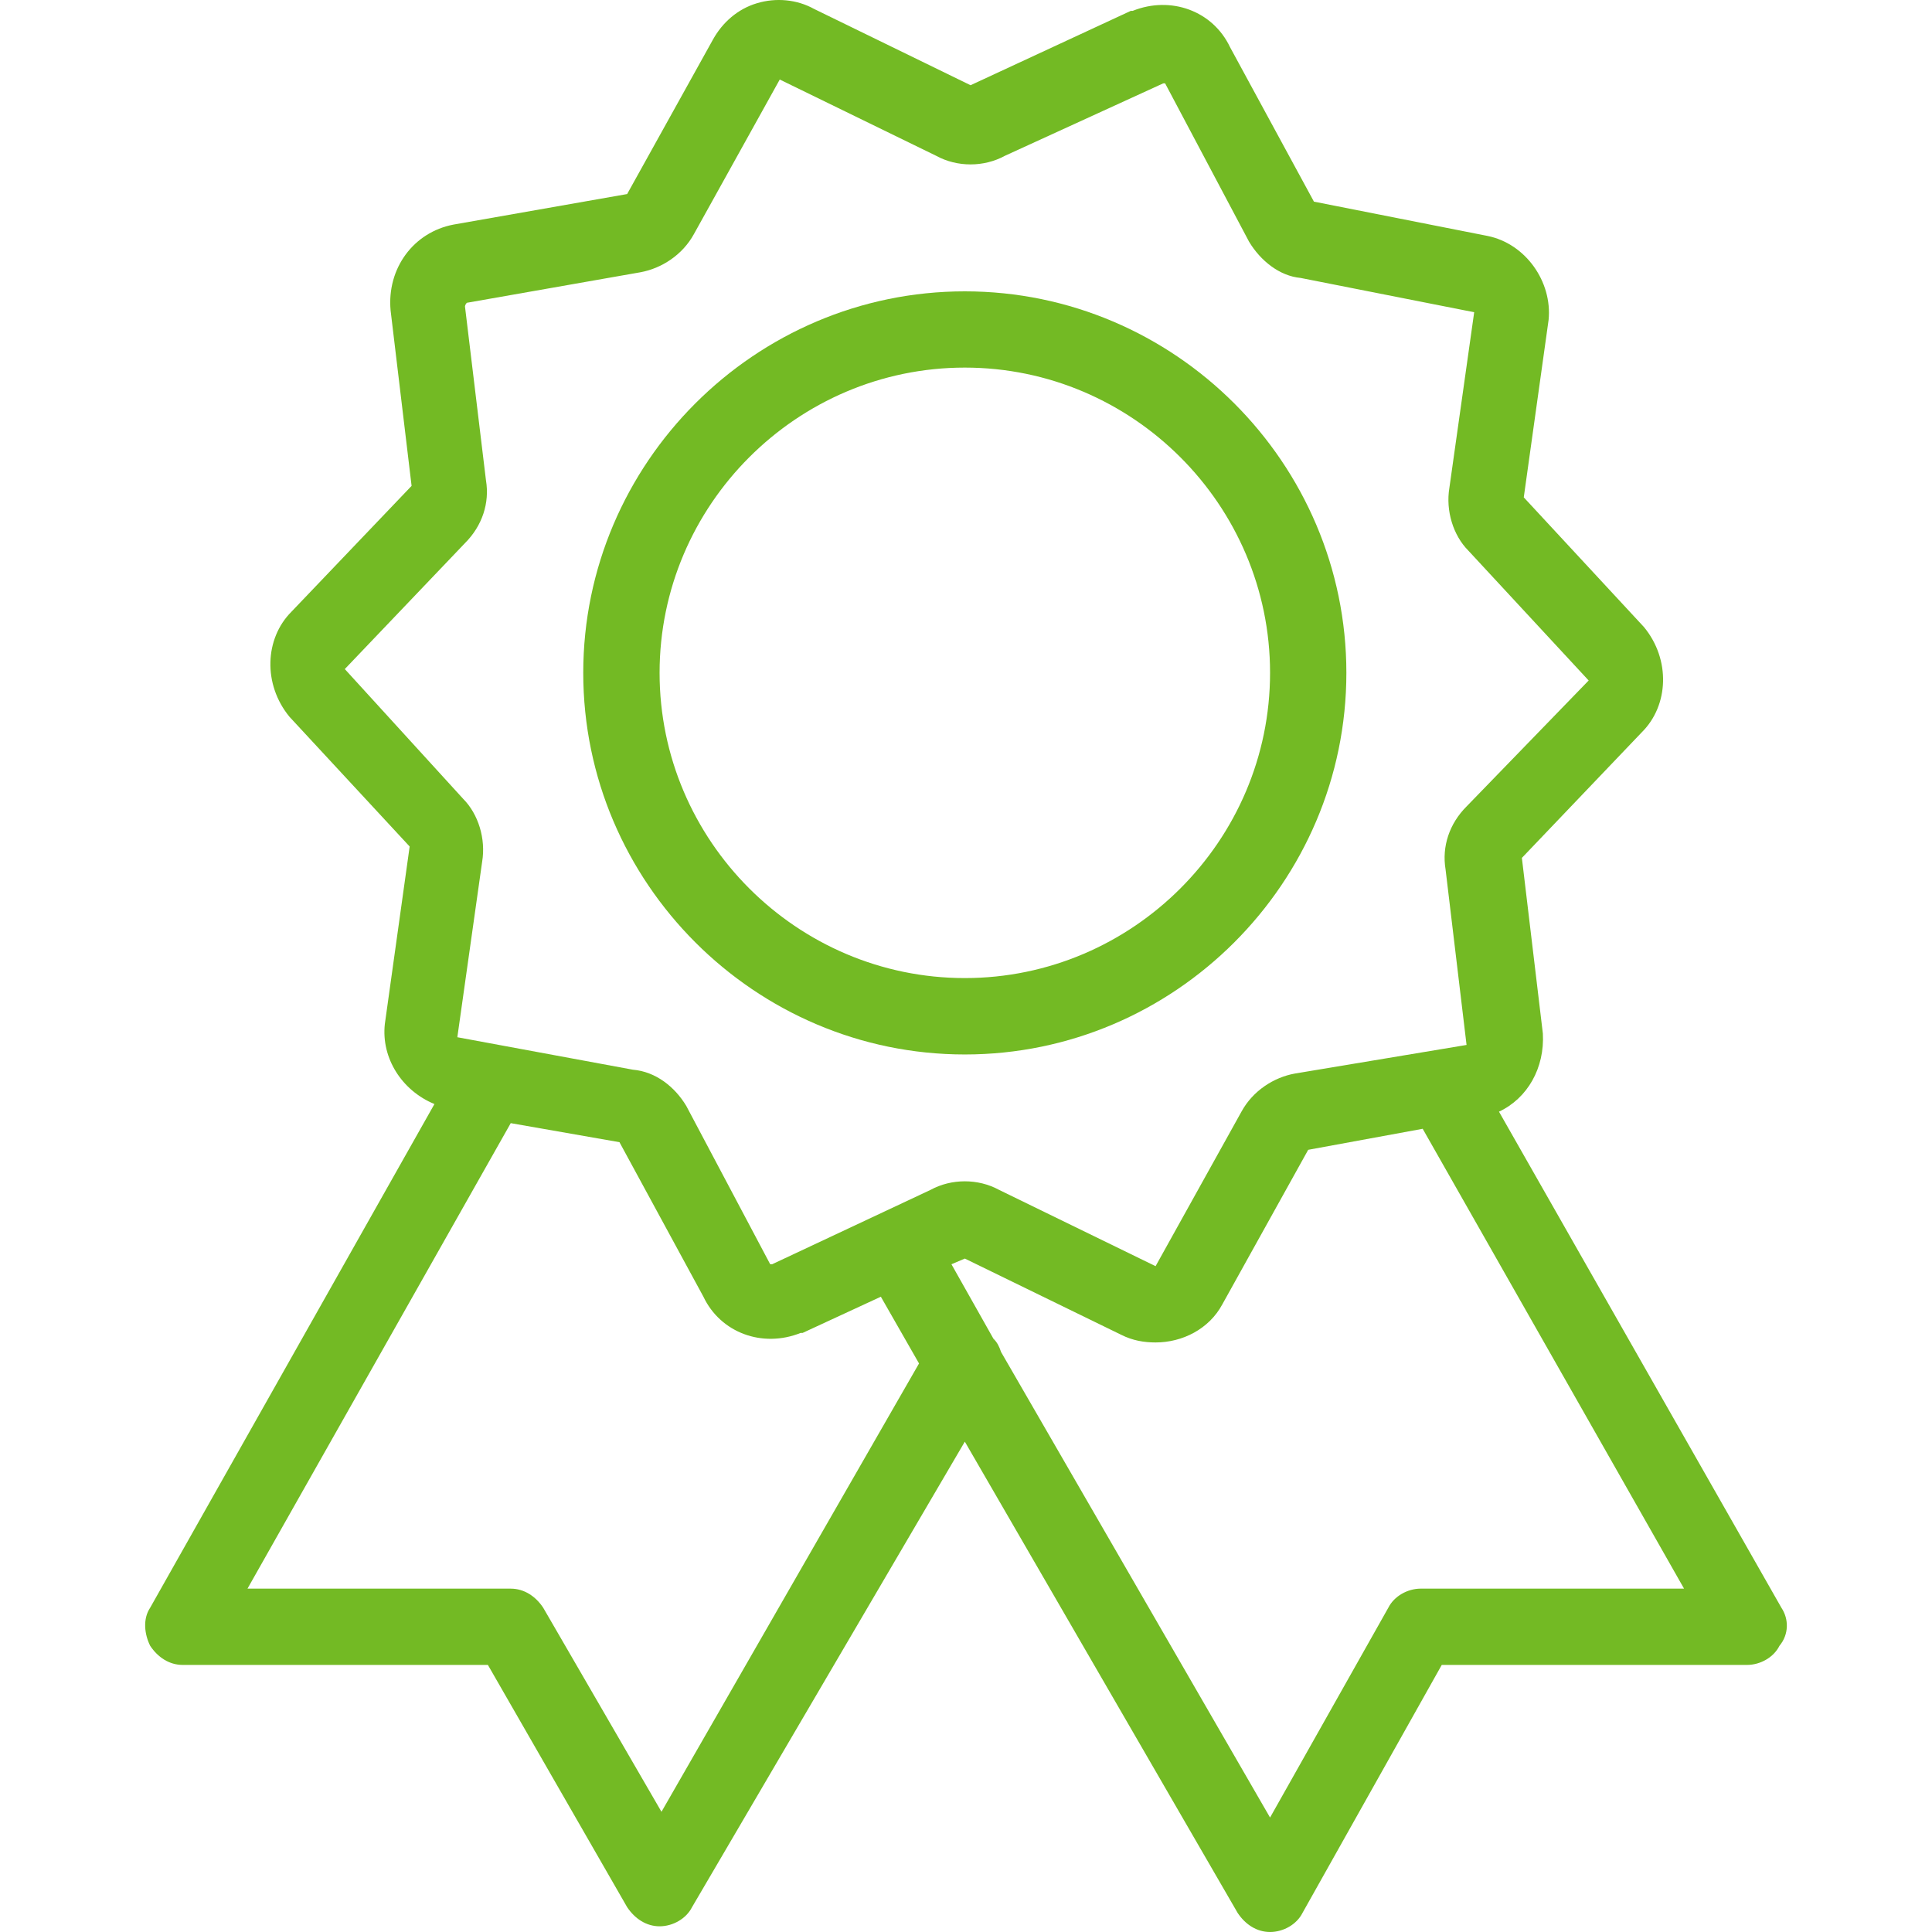
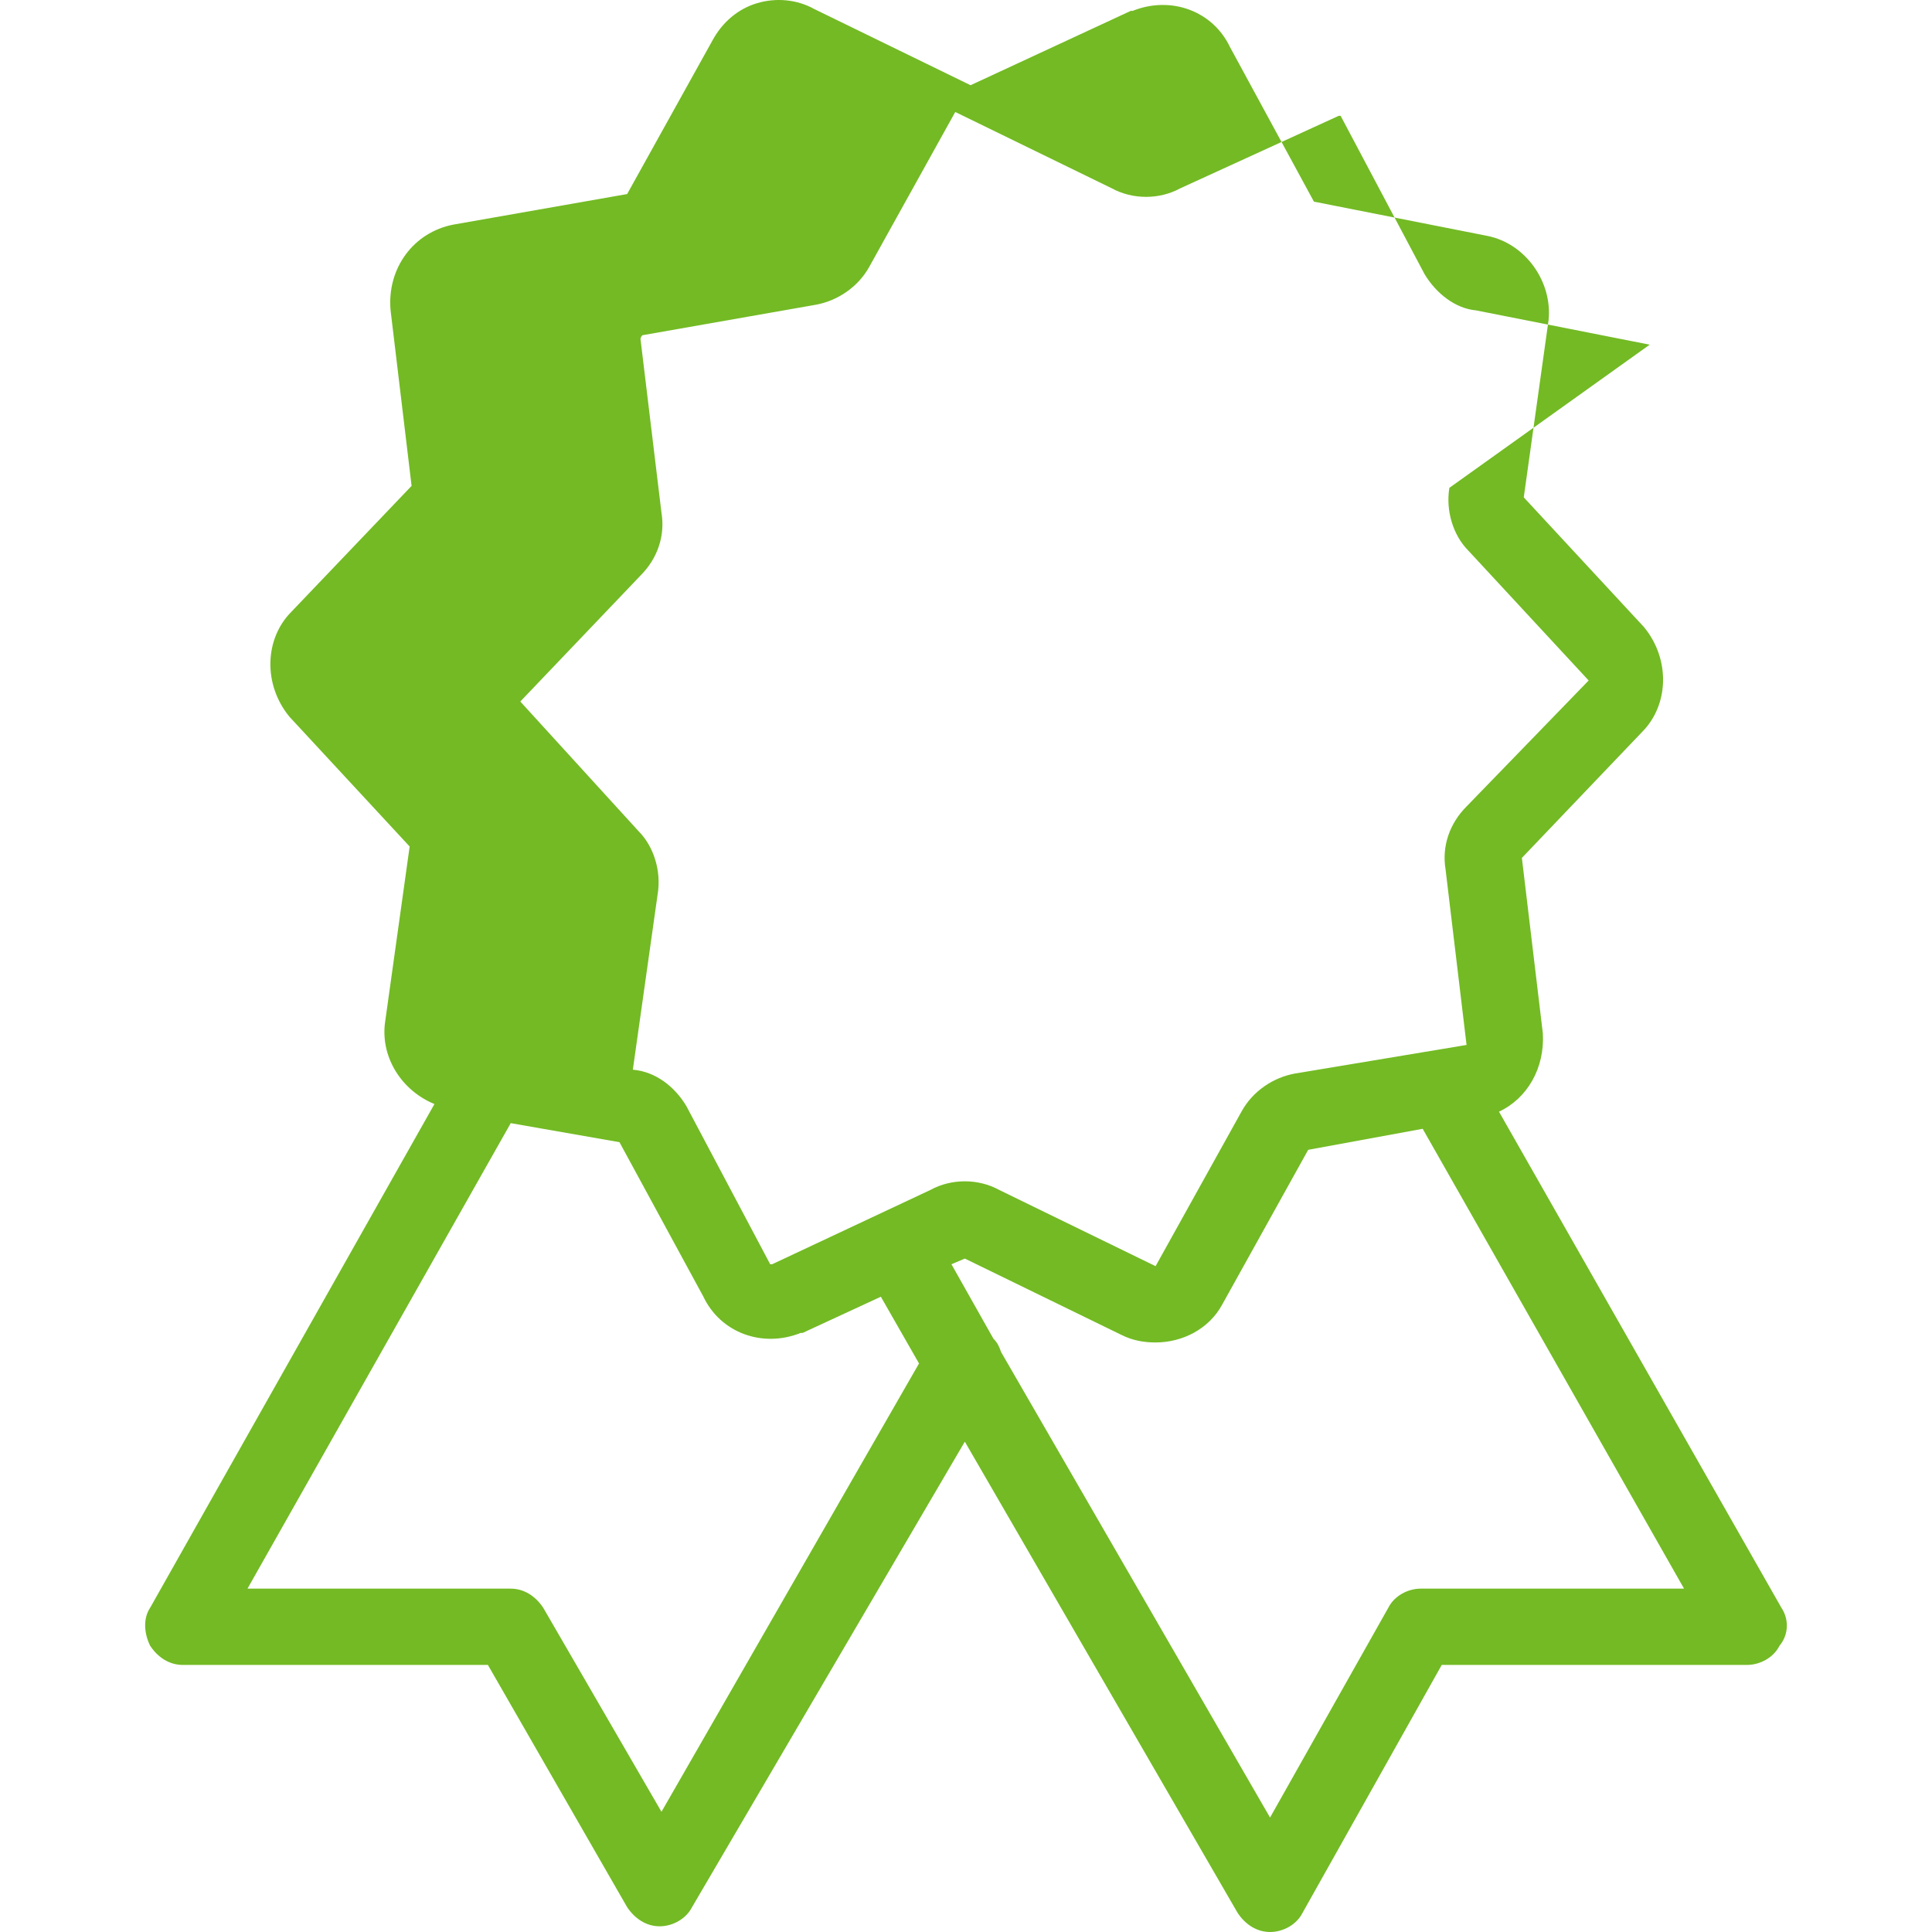
<svg xmlns="http://www.w3.org/2000/svg" version="1.1" id="Layer_1" x="0px" y="0px" width="100px" height="100px" viewBox="0 0 100 100" enable-background="new 0 0 100 100" xml:space="preserve">
  <g>
    <g>
      <g>
-         <path fill="#73BA24" d="M92.203,83.213L77.587,57.54c1.482-0.693,2.371-2.272,2.271-4.048l-1.086-9.087l6.221-6.517     c1.383-1.382,1.481-3.754,0.1-5.43l-6.223-6.715l1.285-9.184c0.197-1.975-1.186-3.948-3.161-4.347l-8.985-1.775l-4.345-8.001     c-0.889-1.874-3.061-2.666-5.036-1.874H58.53l-8.294,3.849l-8.098-3.948c-0.889-0.494-1.975-0.594-2.962-0.295     c-0.987,0.295-1.777,0.987-2.271,1.875l-4.444,8.001l-8.985,1.58c-2.074,0.394-3.456,2.269-3.259,4.442l1.087,9.083l-6.222,6.517     c-1.382,1.385-1.48,3.754-0.099,5.434l6.221,6.715l-1.284,9.183c-0.197,1.776,0.889,3.456,2.567,4.147L7.774,83.213     c-0.395,0.59-0.296,1.383,0,1.975c0.395,0.594,0.988,0.988,1.679,0.988h15.8l7.208,12.539c0.396,0.592,0.988,0.99,1.68,0.99     c0.69,0,1.381-0.398,1.678-0.99L49.939,74.62L64.06,99.012c0.395,0.594,0.986,0.988,1.678,0.988s1.383-0.395,1.679-0.988     l7.208-12.836h15.801c0.69,0,1.382-0.395,1.678-0.988C92.597,84.596,92.597,83.803,92.203,83.213z M34.238,93.778l-6.123-10.564     c-0.394-0.592-0.987-0.986-1.679-0.986H12.81l13.626-24.094l5.628,0.986l4.345,7.998c0.889,1.873,3.062,2.666,5.036,1.873h0.1     l4.048-1.873l1.976,3.455L34.238,93.778z M39.965,65.438c-0.099,0-0.099,0-0.099,0l-4.345-8.197     c-0.592-0.986-1.58-1.774-2.765-1.874l-9.084-1.68l1.284-9.084c0.197-1.186-0.197-2.468-0.987-3.26l-6.122-6.712l6.221-6.52     c0.889-0.888,1.284-2.073,1.085-3.256l-1.085-8.988c0,0,0-0.1,0.098-0.195l8.986-1.58c1.086-0.199,2.172-0.892,2.765-1.975     l4.443-8.001l8.098,3.949c1.085,0.593,2.468,0.593,3.554,0l8.196-3.75c0.099,0,0.099,0,0.099,0l4.345,8.196     c0.593,0.987,1.58,1.775,2.666,1.875l8.986,1.775L75.02,25.25c-0.198,1.187,0.198,2.468,0.988,3.257l6.221,6.715l-6.32,6.52     c-0.889,0.888-1.284,2.074-1.087,3.257l1.087,9.087l-8.888,1.481c-1.086,0.195-2.172,0.888-2.764,1.974l-4.444,7.996     l-8.097-3.947c-1.086-0.594-2.469-0.594-3.555,0L39.965,65.438z M73.54,82.227c-0.692,0-1.382,0.395-1.679,0.986l-6.123,10.863     L51.815,69.979c-0.099-0.295-0.197-0.494-0.396-0.689l-2.172-3.852l0.692-0.295l8.097,3.947c0.593,0.299,1.185,0.395,1.777,0.395     c1.383,0,2.766-0.689,3.456-1.975l4.443-7.996l5.926-1.088l13.528,23.801H73.54z" />
-         <path fill="#73BA24" d="M69.688,34.827c0-10.862-8.887-19.747-19.749-19.747s-19.75,8.885-19.75,19.747     c0,10.863,8.887,19.752,19.75,19.752S69.688,45.69,69.688,34.827z M49.939,50.625c-8.69,0-15.799-7.108-15.799-15.799     c0-8.689,7.109-15.799,15.799-15.799c8.689,0,15.799,7.109,15.799,15.799C65.738,43.517,58.628,50.625,49.939,50.625z" />
+         <path fill="#73BA24" d="M92.203,83.213L77.587,57.54c1.482-0.693,2.371-2.272,2.271-4.048l-1.086-9.087l6.221-6.517     c1.383-1.382,1.481-3.754,0.1-5.43l-6.223-6.715l1.285-9.184c0.197-1.975-1.186-3.948-3.161-4.347l-8.985-1.775l-4.345-8.001     c-0.889-1.874-3.061-2.666-5.036-1.874H58.53l-8.294,3.849l-8.098-3.948c-0.889-0.494-1.975-0.594-2.962-0.295     c-0.987,0.295-1.777,0.987-2.271,1.875l-4.444,8.001l-8.985,1.58c-2.074,0.394-3.456,2.269-3.259,4.442l1.087,9.083l-6.222,6.517     c-1.382,1.385-1.48,3.754-0.099,5.434l6.221,6.715l-1.284,9.183c-0.197,1.776,0.889,3.456,2.567,4.147L7.774,83.213     c-0.395,0.59-0.296,1.383,0,1.975c0.395,0.594,0.988,0.988,1.679,0.988h15.8l7.208,12.539c0.396,0.592,0.988,0.99,1.68,0.99     c0.69,0,1.381-0.398,1.678-0.99L49.939,74.62L64.06,99.012c0.395,0.594,0.986,0.988,1.678,0.988s1.383-0.395,1.679-0.988     l7.208-12.836h15.801c0.69,0,1.382-0.395,1.678-0.988C92.597,84.596,92.597,83.803,92.203,83.213z M34.238,93.778l-6.123-10.564     c-0.394-0.592-0.987-0.986-1.679-0.986H12.81l13.626-24.094l5.628,0.986l4.345,7.998c0.889,1.873,3.062,2.666,5.036,1.873h0.1     l4.048-1.873l1.976,3.455L34.238,93.778z M39.965,65.438c-0.099,0-0.099,0-0.099,0l-4.345-8.197     c-0.592-0.986-1.58-1.774-2.765-1.874l1.284-9.084c0.197-1.186-0.197-2.468-0.987-3.26l-6.122-6.712l6.221-6.52     c0.889-0.888,1.284-2.073,1.085-3.256l-1.085-8.988c0,0,0-0.1,0.098-0.195l8.986-1.58c1.086-0.199,2.172-0.892,2.765-1.975     l4.443-8.001l8.098,3.949c1.085,0.593,2.468,0.593,3.554,0l8.196-3.75c0.099,0,0.099,0,0.099,0l4.345,8.196     c0.593,0.987,1.58,1.775,2.666,1.875l8.986,1.775L75.02,25.25c-0.198,1.187,0.198,2.468,0.988,3.257l6.221,6.715l-6.32,6.52     c-0.889,0.888-1.284,2.074-1.087,3.257l1.087,9.087l-8.888,1.481c-1.086,0.195-2.172,0.888-2.764,1.974l-4.444,7.996     l-8.097-3.947c-1.086-0.594-2.469-0.594-3.555,0L39.965,65.438z M73.54,82.227c-0.692,0-1.382,0.395-1.679,0.986l-6.123,10.863     L51.815,69.979c-0.099-0.295-0.197-0.494-0.396-0.689l-2.172-3.852l0.692-0.295l8.097,3.947c0.593,0.299,1.185,0.395,1.777,0.395     c1.383,0,2.766-0.689,3.456-1.975l4.443-7.996l5.926-1.088l13.528,23.801H73.54z" />
      </g>
    </g>
  </g>
</svg>